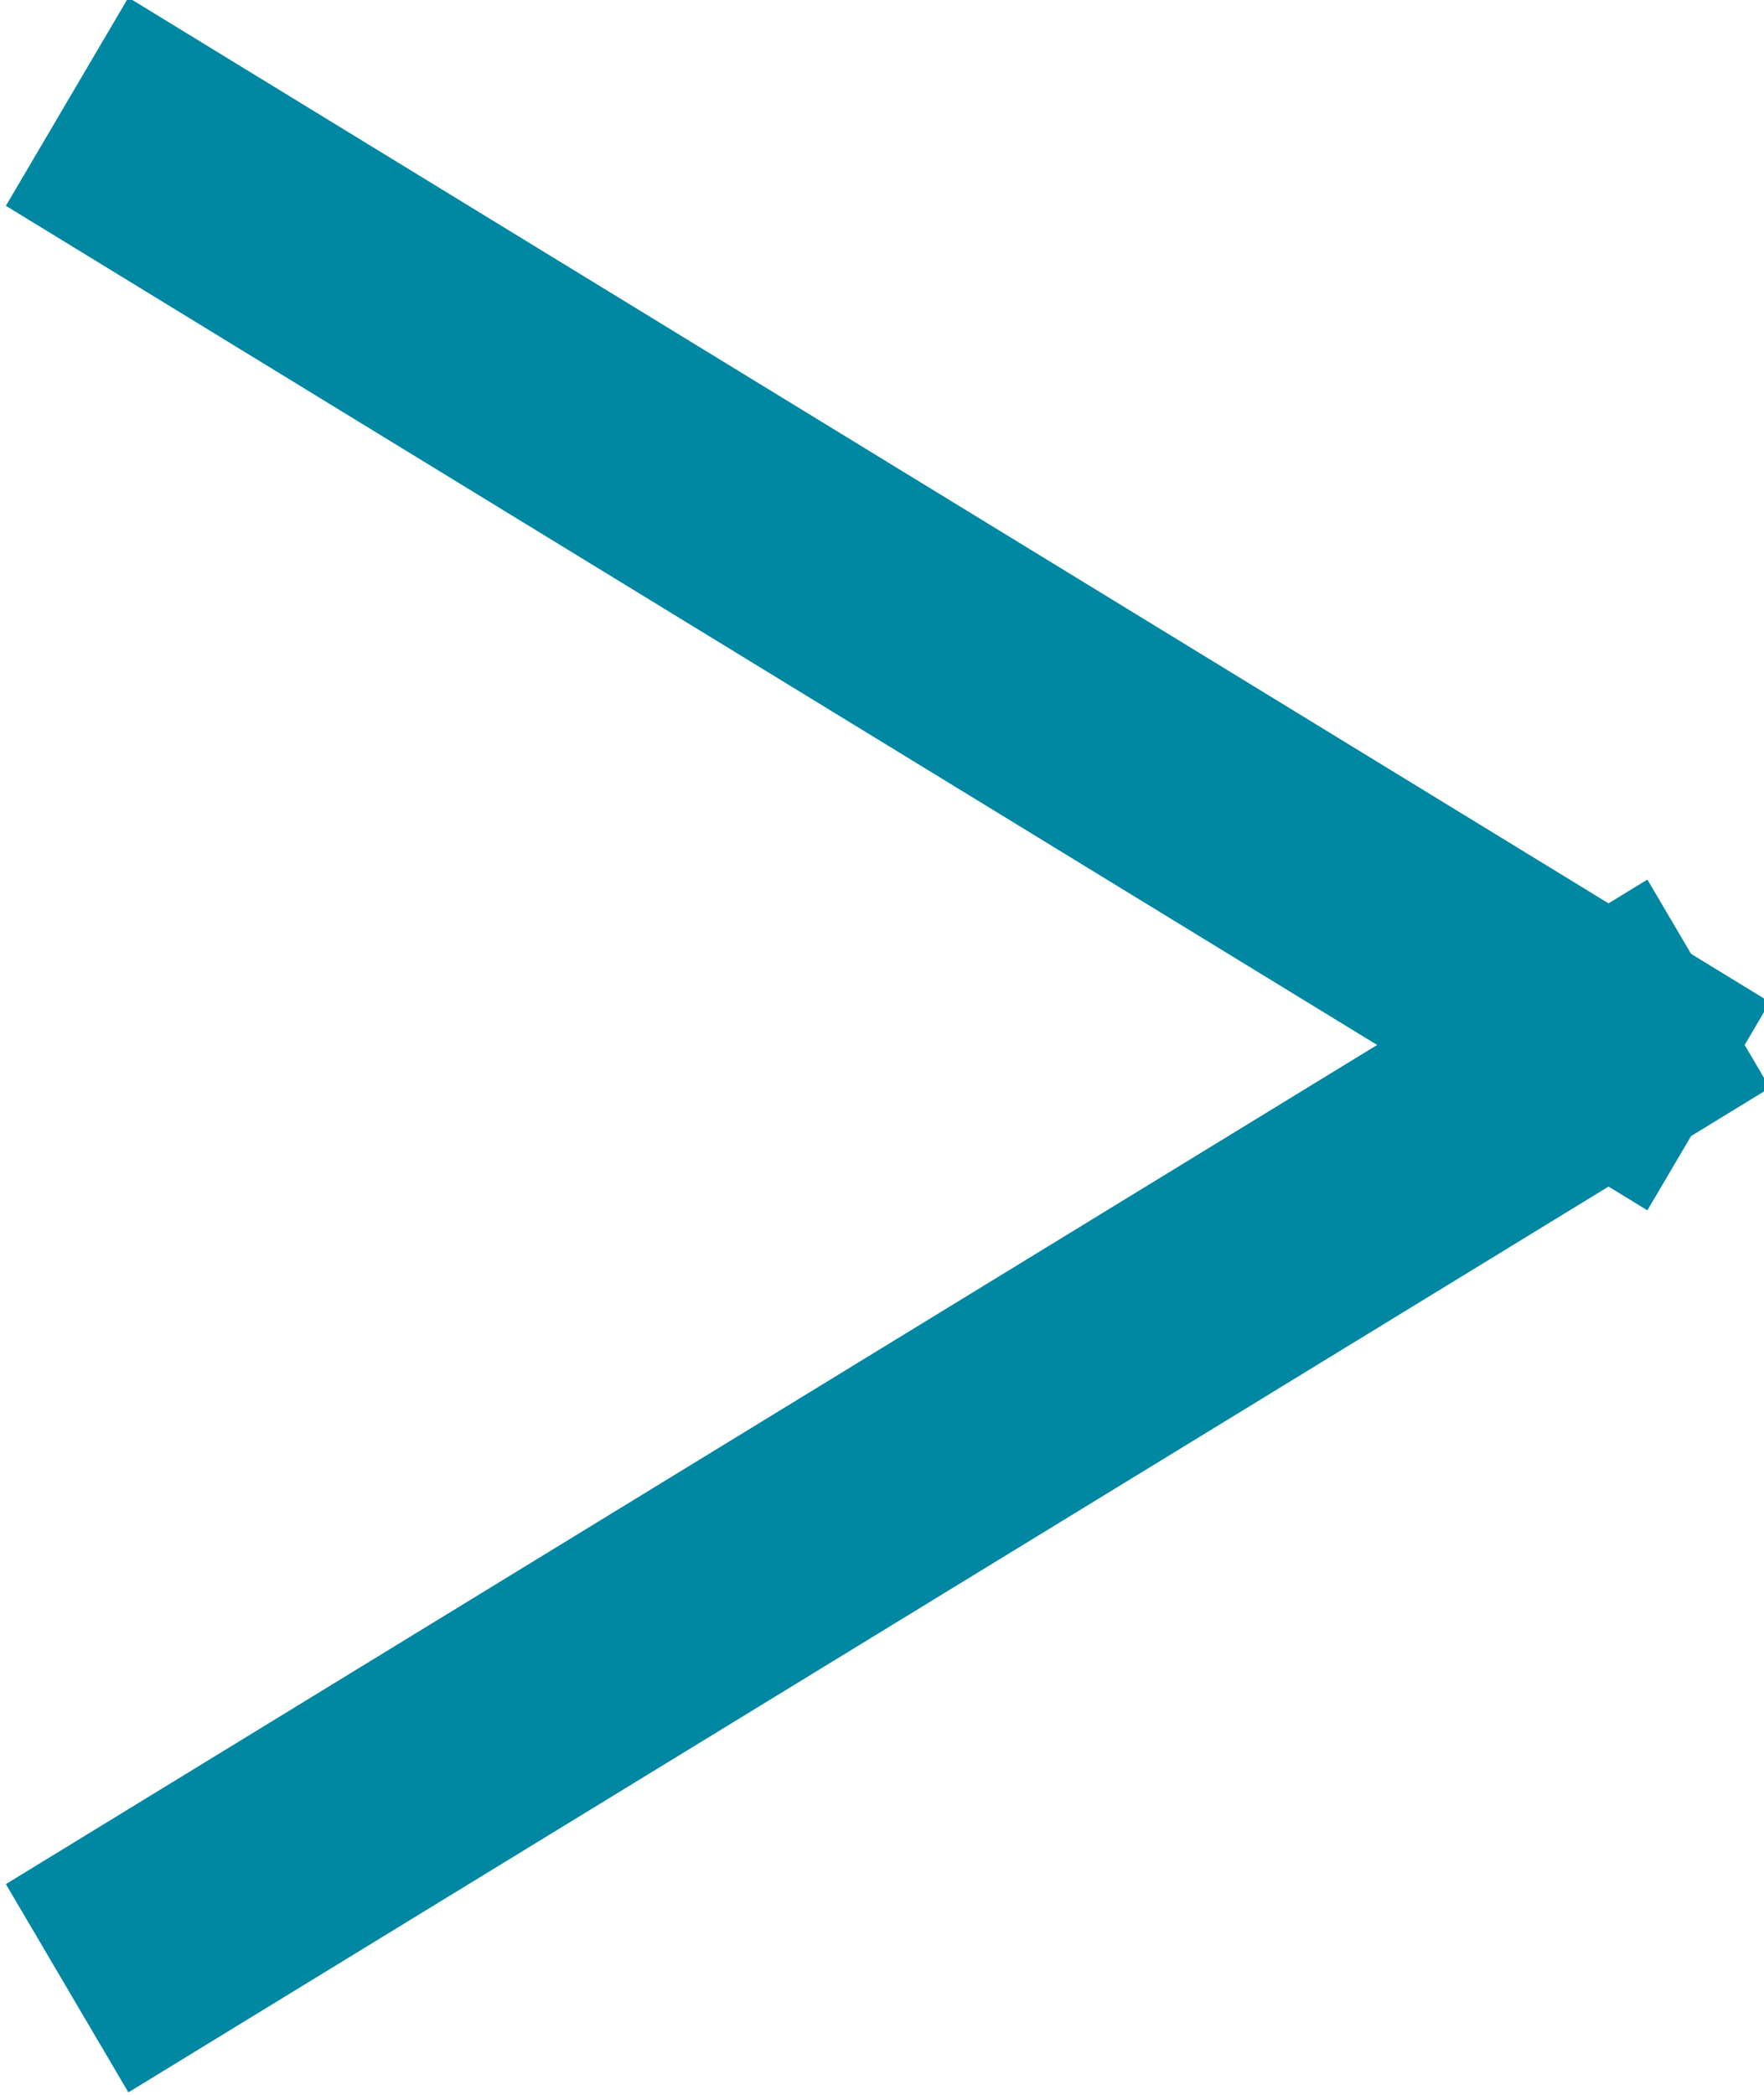
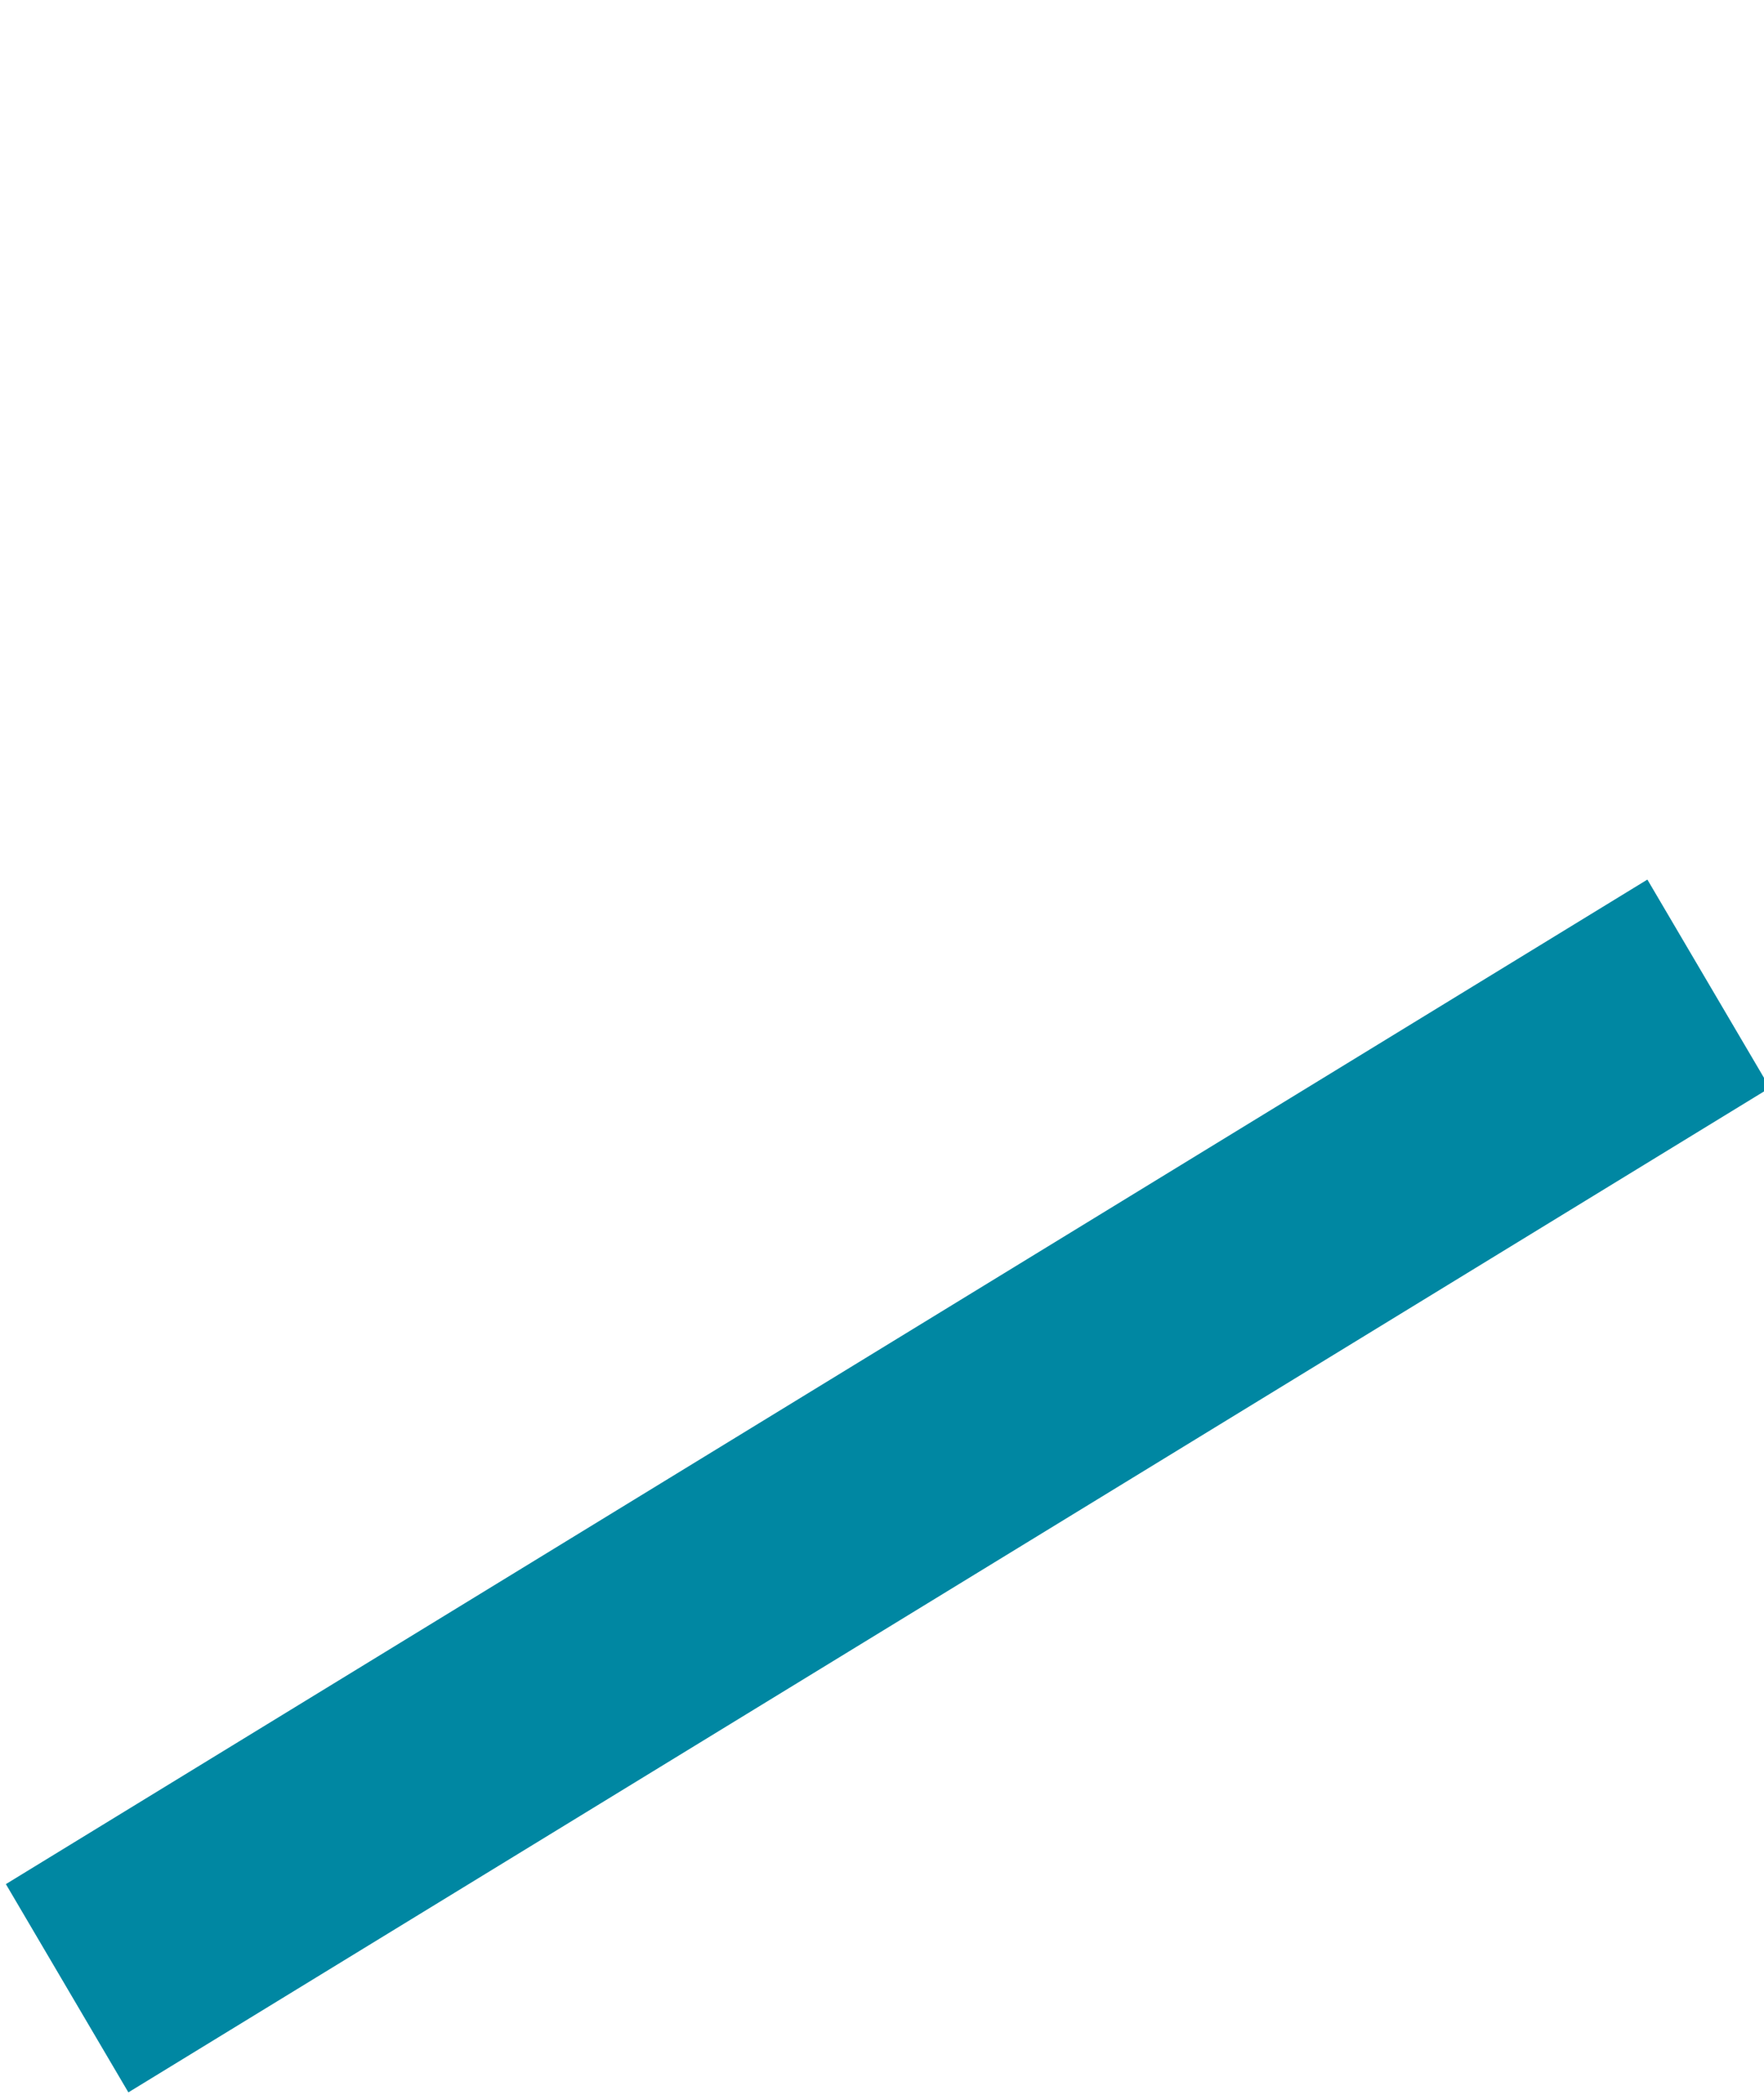
<svg xmlns="http://www.w3.org/2000/svg" version="1.1" id="レイヤー_1" x="0px" y="0px" viewBox="0 0 14.4 17.1" style="enable-background:new 0 0 14.4 17.1;" xml:space="preserve">
  <style type="text/css">
	.st0{fill:#0087A2;}
</style>
  <g id="グループ_113" transform="translate(-1255.452 -1820.02)">
    <path id="パス_6" class="st0" d="M1269.9,1828.9l-13.4,8.2l-1-1.7l13.4-8.2L1269.9,1828.9z" />
-     <path id="パス_7" class="st0" d="M1269.9,1828.2l-1,1.7l-13.4-8.2l1-1.7L1269.9,1828.2z" />
  </g>
</svg>